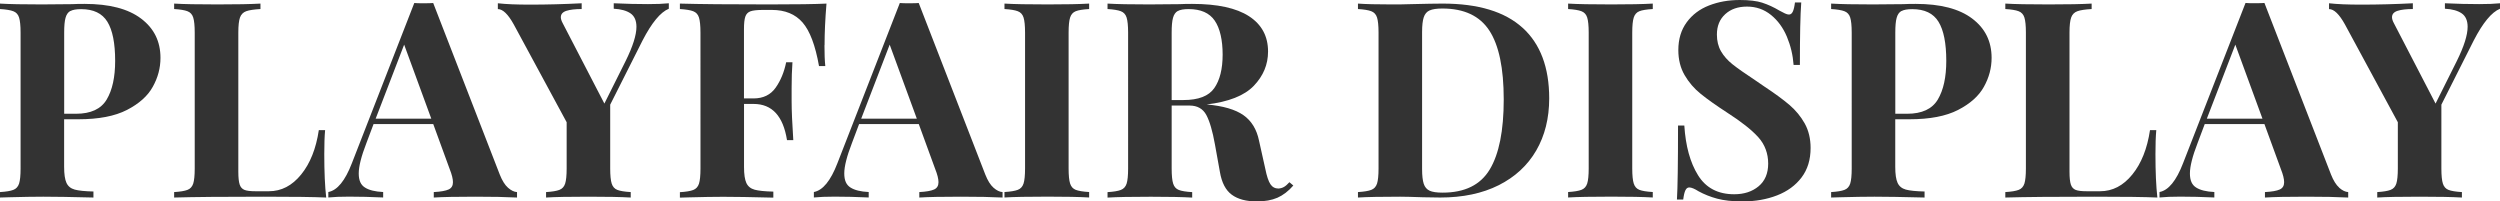
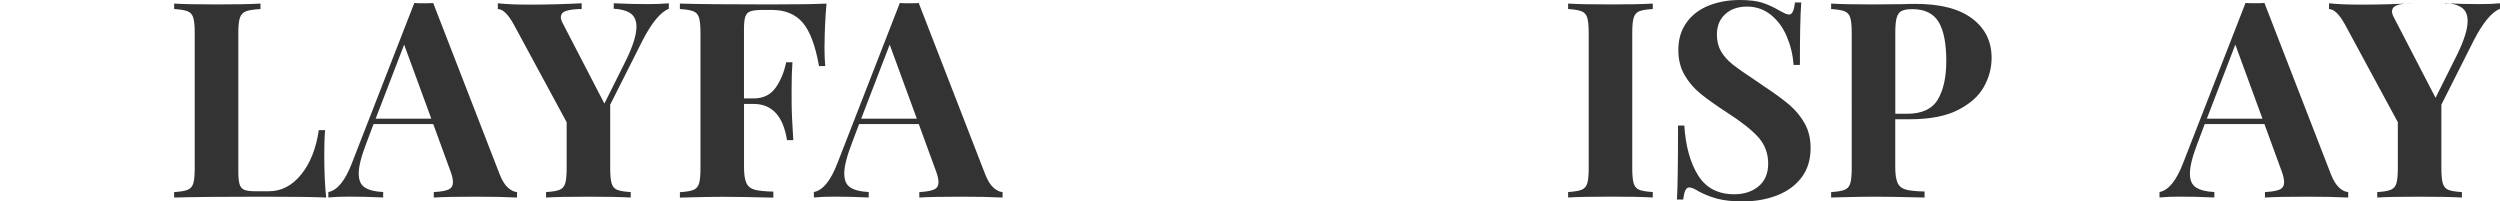
<svg xmlns="http://www.w3.org/2000/svg" id="Layer_1" viewBox="0 0 481.07 38.75">
  <defs>
    <style>.cls-1{fill:#333;stroke-width:0px;}</style>
  </defs>
-   <path class="cls-1" d="m12.34,22.94v9.17c0,1.41.15,2.43.45,3.08.3.65.83,1.08,1.58,1.29s1.96.33,3.61.37v1.16c-4.32-.11-7.54-.16-9.65-.16-1.76,0-3.97.04-6.64.11l-1.69.05v-1.05c1.16-.07,2.01-.21,2.56-.42s.91-.61,1.11-1.21c.19-.6.29-1.56.29-2.9V6.27c0-1.33-.1-2.3-.29-2.9s-.56-1-1.11-1.21-1.4-.35-2.56-.42V.69c1.79.11,4.46.16,8.01.16l5.85-.05c.7-.04,1.51-.05,2.42-.05,4.75,0,8.37.94,10.86,2.82,2.5,1.88,3.74,4.4,3.74,7.57,0,1.93-.49,3.79-1.48,5.56-.98,1.78-2.65,3.26-4.98,4.46-2.34,1.2-5.44,1.79-9.31,1.79h-2.79Zm1.19-20.83c-.44.25-.75.69-.92,1.32-.18.63-.26,1.58-.26,2.85v15.61h2.27c2.85,0,4.82-.91,5.91-2.74,1.09-1.83,1.63-4.31,1.63-7.43,0-3.41-.5-5.92-1.5-7.54-1-1.62-2.68-2.42-5.04-2.42-.95,0-1.64.12-2.08.37Z" />
  <path class="cls-1" d="m50.14,1.74c-1.27.07-2.19.21-2.77.42-.58.21-.98.62-1.19,1.21s-.32,1.56-.32,2.9v26.79c0,1.12.09,1.94.26,2.45.17.51.48.85.92,1.03.44.18,1.15.26,2.13.26h2.58c2.39,0,4.46-1.07,6.2-3.22,1.74-2.14,2.87-4.99,3.4-8.54h1.21c-.11,1.2-.16,2.74-.16,4.64,0,3.38.12,6.15.37,8.33-2.39-.11-6.42-.16-12.07-.16-7.66,0-13.39.05-17.19.16v-1.05c1.16-.07,2.01-.21,2.56-.42s.91-.61,1.11-1.21c.19-.6.29-1.56.29-2.9V6.27c0-1.33-.1-2.3-.29-2.9s-.56-1-1.11-1.21-1.4-.35-2.56-.42V.69c1.79.11,4.57.16,8.33.16s6.34-.05,8.28-.16v1.05Z" />
  <path class="cls-1" d="m97.75,36.12c.6.53,1.18.81,1.74.84v1.05c-2.11-.11-4.78-.16-8.01-.16-3.59,0-6.26.05-8.01.16v-1.05c1.33-.07,2.28-.24,2.85-.5s.84-.73.84-1.4c0-.63-.21-1.48-.63-2.53l-3.16-8.65h-11.49l-1.37,3.64c-.98,2.53-1.48,4.48-1.48,5.85s.4,2.21,1.19,2.71c.79.51,1.96.8,3.51.87v1.05c-2.39-.11-4.57-.16-6.54-.16-1.62,0-2.95.05-4.01.16v-1.05c1.72-.32,3.23-2.16,4.53-5.54L79.72.58c.39.04,1,.05,1.85.05s1.44-.02,1.79-.05l12.81,33.01c.46,1.16.98,2,1.58,2.53Zm-14.76-13.29l-5.22-14.24-5.48,14.24h10.7Z" />
  <path class="cls-1" d="m128.7.63v1.05c-1.62.67-3.3,2.71-5.06,6.12l-6.22,12.34v12.29c0,1.34.1,2.3.29,2.9.19.6.55,1,1.08,1.21s1.39.35,2.58.42v1.05c-1.9-.11-4.61-.16-8.12-.16-3.76,0-6.49.05-8.17.16v-1.05c1.16-.07,2.01-.21,2.56-.42s.91-.61,1.11-1.21c.19-.6.29-1.56.29-2.9v-8.91l-10.18-18.82c-1.09-1.97-2.11-2.95-3.06-2.95V.63c1.55.18,3.62.26,6.22.26,3.27,0,6.57-.09,9.91-.26v1.11c-1.23,0-2.21.11-2.93.34-.72.23-1.08.64-1.08,1.24,0,.32.12.7.37,1.16l8.01,15.45,4.11-8.23c1.37-2.78,2.06-4.96,2.06-6.54,0-1.19-.38-2.06-1.13-2.58s-1.84-.83-3.24-.9V.63c2.39.11,4.59.16,6.59.16,1.62,0,2.95-.05,4.01-.16Z" />
  <path class="cls-1" d="m158.65,8.7c0,1.65.05,2.99.16,4.01h-1.21c-.7-3.97-1.76-6.77-3.16-8.38-1.41-1.62-3.38-2.42-5.91-2.42h-1.74c-1.09,0-1.88.09-2.37.26-.49.18-.83.52-1,1.03-.18.51-.26,1.33-.26,2.45v13.29h1.84c1.86,0,3.28-.69,4.25-2.06.97-1.37,1.64-3,2.03-4.9h1.21c-.11,1.48-.16,3.13-.16,4.96v2.53c0,1.79.11,4.29.32,7.49h-1.21c-.74-4.64-2.88-6.96-6.43-6.96h-1.84v12.13c0,1.41.15,2.43.45,3.08.3.65.83,1.08,1.58,1.29s1.96.33,3.61.37v1.16c-4.32-.11-7.54-.16-9.65-.16-1.76,0-3.97.04-6.64.11l-1.69.05v-1.05c1.16-.07,2.01-.21,2.56-.42s.91-.61,1.11-1.21c.19-.6.29-1.56.29-2.9V6.27c0-1.33-.1-2.3-.29-2.9s-.56-1-1.11-1.21-1.4-.35-2.56-.42V.69c3.8.11,9.53.16,17.19.16,5.17,0,8.84-.05,11.02-.16-.25,2.99-.37,5.66-.37,8.01Z" />
  <path class="cls-1" d="m191.18,36.12c.6.53,1.18.81,1.74.84v1.05c-2.11-.11-4.78-.16-8.01-.16-3.59,0-6.26.05-8.01.16v-1.05c1.33-.07,2.28-.24,2.85-.5s.84-.73.84-1.4c0-.63-.21-1.48-.63-2.53l-3.16-8.65h-11.49l-1.37,3.64c-.98,2.53-1.48,4.48-1.48,5.85s.4,2.21,1.19,2.71c.79.51,1.96.8,3.51.87v1.05c-2.39-.11-4.57-.16-6.54-.16-1.62,0-2.95.05-4.01.16v-1.05c1.72-.32,3.23-2.16,4.53-5.54L173.15.58c.39.04,1,.05,1.85.05s1.44-.02,1.79-.05l12.81,33.01c.46,1.16.98,2,1.58,2.53Zm-14.76-13.29l-5.22-14.24-5.48,14.24h10.7Z" />
-   <path class="cls-1" d="m209.58,1.74c-1.2.07-2.06.21-2.58.42-.53.21-.89.62-1.08,1.21-.19.6-.29,1.56-.29,2.9v26.15c0,1.34.1,2.3.29,2.9.19.6.55,1,1.08,1.21.53.21,1.39.35,2.58.42v1.05c-1.9-.11-4.55-.16-7.96-.16-3.76,0-6.54.05-8.33.16v-1.05c1.16-.07,2.01-.21,2.56-.42s.91-.61,1.11-1.21c.19-.6.29-1.56.29-2.9V6.27c0-1.33-.1-2.3-.29-2.9s-.56-1-1.11-1.21-1.4-.35-2.56-.42V.69c1.79.11,4.57.16,8.33.16,3.41,0,6.06-.05,7.96-.16v1.05Z" />
-   <path class="cls-1" d="m248.87,35.7c-.95,1.09-1.97,1.87-3.06,2.35-1.09.47-2.41.71-3.96.71-2.04,0-3.65-.43-4.82-1.29-1.18-.86-1.94-2.33-2.29-4.4l-.95-5.27c-.46-2.57-1.01-4.46-1.66-5.67-.65-1.21-1.73-1.82-3.24-1.82h-3.43v12.13c0,1.34.1,2.3.29,2.9.19.6.55,1,1.08,1.21.53.21,1.39.35,2.58.42v1.05c-1.9-.11-4.55-.16-7.96-.16-3.76,0-6.54.05-8.33.16v-1.05c1.16-.07,2.01-.21,2.56-.42s.91-.61,1.11-1.21c.19-.6.29-1.56.29-2.9V6.27c0-1.33-.1-2.3-.29-2.9s-.56-1-1.11-1.21-1.4-.35-2.56-.42V.69c1.79.11,4.46.16,8.01.16l5.85-.05c.7-.04,1.51-.05,2.42-.05,4.85,0,8.5.79,10.94,2.37,2.44,1.58,3.67,3.85,3.67,6.8,0,2.5-.92,4.69-2.74,6.59-1.83,1.9-4.85,3.09-9.07,3.59,3.16.28,5.52.97,7.07,2.06,1.55,1.09,2.55,2.72,3,4.9l1.21,5.43c.28,1.41.61,2.39.98,2.95.37.56.89.84,1.55.84.42-.03.78-.14,1.08-.32.3-.17.64-.47,1.03-.9l.74.63ZM226.64,2.11c-.44.25-.75.69-.92,1.32-.18.63-.26,1.58-.26,2.85v12.97h2.27c2.88,0,4.86-.76,5.93-2.29,1.07-1.53,1.61-3.68,1.61-6.46s-.51-5.06-1.53-6.54c-1.02-1.48-2.69-2.21-5.01-2.21-.95,0-1.64.12-2.08.37Z" />
-   <path class="cls-1" d="m293,5.35c3.41,3.11,5.11,7.64,5.11,13.58,0,3.83-.84,7.18-2.5,10.04-1.67,2.87-4.08,5.09-7.22,6.67-3.15,1.58-6.9,2.37-11.26,2.37l-3.27-.05c-2.04-.07-3.52-.11-4.43-.11-3.62,0-6.33.05-8.12.16v-1.05c1.16-.07,2.01-.21,2.56-.42s.91-.61,1.11-1.21c.19-.6.29-1.56.29-2.9V6.27c0-1.33-.1-2.3-.29-2.9s-.56-1-1.11-1.21-1.4-.35-2.56-.42V.69c1.48.11,3.6.16,6.38.16h1.63l2.11-.05c2.88-.07,4.94-.11,6.17-.11,6.85,0,11.99,1.56,15.4,4.67Zm-17.9-3.35c-.55.25-.92.69-1.13,1.32-.21.63-.32,1.58-.32,2.85v26.36c0,1.27.11,2.21.32,2.85.21.63.59,1.07,1.13,1.32.54.25,1.38.37,2.5.37,4.25,0,7.28-1.48,9.07-4.46,1.79-2.97,2.69-7.46,2.69-13.47s-.92-10.43-2.77-13.26c-1.85-2.83-4.86-4.24-9.04-4.24-1.09,0-1.91.12-2.45.37Z" />
  <path class="cls-1" d="m318.04,1.74c-1.2.07-2.06.21-2.58.42-.53.21-.89.62-1.08,1.21-.19.6-.29,1.56-.29,2.9v26.15c0,1.34.1,2.3.29,2.9.19.6.55,1,1.08,1.21.53.21,1.39.35,2.58.42v1.05c-1.9-.11-4.55-.16-7.96-.16-3.76,0-6.54.05-8.33.16v-1.05c1.16-.07,2.01-.21,2.56-.42s.91-.61,1.11-1.21c.19-.6.29-1.56.29-2.9V6.27c0-1.33-.1-2.3-.29-2.9s-.56-1-1.11-1.21-1.4-.35-2.56-.42V.69c1.79.11,4.57.16,8.33.16,3.41,0,6.06-.05,7.96-.16v1.05Z" />
  <path class="cls-1" d="m339.13.53c1.09.35,2.2.86,3.32,1.53.39.21.73.39,1.03.53s.55.21.76.21c.32,0,.56-.18.74-.55.18-.37.32-.96.42-1.77h1.21c-.18,2.36-.26,6.36-.26,12.02h-1.21c-.14-1.9-.57-3.71-1.29-5.43-.72-1.72-1.74-3.12-3.06-4.19-1.32-1.07-2.86-1.61-4.61-1.61s-3.12.48-4.19,1.45-1.61,2.28-1.61,3.93c0,1.23.26,2.3.79,3.22.53.92,1.27,1.75,2.21,2.5.95.76,2.41,1.78,4.38,3.08l1.69,1.16c2.07,1.37,3.71,2.57,4.9,3.59,1.19,1.02,2.17,2.21,2.93,3.56.75,1.35,1.13,2.93,1.13,4.72,0,2.25-.58,4.14-1.74,5.67-1.16,1.53-2.73,2.68-4.72,3.45-1.99.77-4.19,1.16-6.62,1.16-1.97,0-3.6-.18-4.9-.53s-2.5-.83-3.58-1.42c-.77-.49-1.37-.74-1.79-.74-.32,0-.56.18-.74.55s-.32.96-.42,1.77h-1.21c.14-2.21.21-6.96.21-14.24h1.21c.25,3.94,1.12,7.13,2.64,9.57,1.51,2.44,3.83,3.66,6.96,3.66,1.9,0,3.46-.51,4.69-1.53,1.23-1.02,1.85-2.48,1.85-4.38s-.63-3.66-1.9-5.06c-1.27-1.41-3.27-2.99-6.01-4.75-2.11-1.37-3.8-2.57-5.06-3.59-1.27-1.02-2.3-2.22-3.11-3.61s-1.21-3-1.21-4.82c0-2.11.54-3.89,1.61-5.35,1.07-1.46,2.5-2.54,4.3-3.24,1.79-.7,3.76-1.05,5.91-1.05,1.83,0,3.29.18,4.38.53Z" />
  <path class="cls-1" d="m364.7,22.94v9.17c0,1.41.15,2.43.45,3.08.3.65.83,1.08,1.58,1.29s1.96.33,3.61.37v1.16c-4.32-.11-7.54-.16-9.65-.16-1.76,0-3.97.04-6.64.11l-1.69.05v-1.05c1.16-.07,2.01-.21,2.56-.42s.91-.61,1.11-1.21c.19-.6.29-1.56.29-2.9V6.27c0-1.33-.1-2.3-.29-2.9s-.56-1-1.11-1.21-1.4-.35-2.56-.42V.69c1.79.11,4.46.16,8.01.16l5.85-.05c.7-.04,1.51-.05,2.42-.05,4.75,0,8.37.94,10.86,2.82,2.5,1.88,3.74,4.4,3.74,7.57,0,1.93-.49,3.79-1.48,5.56-.98,1.78-2.65,3.26-4.98,4.46-2.34,1.2-5.44,1.79-9.31,1.79h-2.79Zm1.19-20.83c-.44.25-.75.69-.92,1.32-.18.63-.26,1.58-.26,2.85v15.61h2.27c2.85,0,4.82-.91,5.91-2.74,1.09-1.83,1.63-4.31,1.63-7.43,0-3.41-.5-5.92-1.5-7.54-1-1.62-2.68-2.42-5.04-2.42-.95,0-1.64.12-2.08.37Z" />
-   <path class="cls-1" d="m402.51,1.74c-1.27.07-2.19.21-2.77.42-.58.21-.98.62-1.19,1.21s-.32,1.56-.32,2.9v26.79c0,1.12.09,1.94.26,2.45.17.51.48.85.92,1.03.44.18,1.15.26,2.13.26h2.58c2.39,0,4.46-1.07,6.2-3.22,1.74-2.14,2.87-4.99,3.4-8.54h1.21c-.11,1.2-.16,2.74-.16,4.64,0,3.38.12,6.15.37,8.33-2.39-.11-6.42-.16-12.07-.16-7.66,0-13.39.05-17.19.16v-1.05c1.16-.07,2.01-.21,2.56-.42s.91-.61,1.11-1.21c.19-.6.29-1.56.29-2.9V6.27c0-1.33-.1-2.3-.29-2.9s-.56-1-1.11-1.21-1.4-.35-2.56-.42V.69c1.79.11,4.57.16,8.33.16s6.34-.05,8.28-.16v1.05Z" />
  <path class="cls-1" d="m450.12,36.12c.6.53,1.18.81,1.74.84v1.05c-2.11-.11-4.78-.16-8.01-.16-3.59,0-6.26.05-8.01.16v-1.05c1.33-.07,2.28-.24,2.85-.5s.84-.73.84-1.4c0-.63-.21-1.48-.63-2.53l-3.16-8.65h-11.49l-1.37,3.64c-.98,2.53-1.48,4.48-1.48,5.85s.4,2.21,1.19,2.71c.79.51,1.96.8,3.51.87v1.05c-2.39-.11-4.57-.16-6.54-.16-1.62,0-2.95.05-4.01.16v-1.05c1.72-.32,3.23-2.16,4.53-5.54l12.02-30.84c.39.04,1,.05,1.85.05s1.44-.02,1.79-.05l12.81,33.01c.46,1.16.98,2,1.58,2.53Zm-14.76-13.29l-5.22-14.24-5.48,14.24h10.7Z" />
-   <path class="cls-1" d="m481.07.63v1.05c-1.62.67-3.3,2.71-5.06,6.12l-6.22,12.34v12.29c0,1.34.1,2.3.29,2.9.19.6.55,1,1.08,1.21s1.39.35,2.58.42v1.05c-1.9-.11-4.61-.16-8.12-.16-3.76,0-6.49.05-8.17.16v-1.05c1.16-.07,2.01-.21,2.56-.42s.91-.61,1.11-1.21c.19-.6.29-1.56.29-2.9v-8.91l-10.18-18.82c-1.09-1.97-2.11-2.95-3.06-2.95V.63c1.55.18,3.62.26,6.22.26,3.27,0,6.57-.09,9.91-.26v1.11c-1.23,0-2.21.11-2.93.34-.72.23-1.08.64-1.08,1.24,0,.32.12.7.37,1.16l8.01,15.45,4.11-8.23c1.37-2.78,2.06-4.96,2.06-6.54,0-1.19-.38-2.06-1.13-2.58s-1.84-.83-3.24-.9V.63c2.39.11,4.59.16,6.59.16,1.62,0,2.95-.05,4.01-.16Z" />
+   <path class="cls-1" d="m481.07.63v1.05c-1.62.67-3.3,2.71-5.06,6.12l-6.22,12.34v12.29c0,1.34.1,2.3.29,2.9.19.6.55,1,1.08,1.21s1.39.35,2.58.42v1.05c-1.9-.11-4.61-.16-8.12-.16-3.76,0-6.49.05-8.17.16v-1.05c1.16-.07,2.01-.21,2.56-.42s.91-.61,1.11-1.21c.19-.6.29-1.56.29-2.9v-8.91l-10.18-18.82c-1.09-1.97-2.11-2.95-3.06-2.95V.63c1.55.18,3.62.26,6.22.26,3.27,0,6.57-.09,9.91-.26c-1.23,0-2.21.11-2.93.34-.72.23-1.08.64-1.08,1.24,0,.32.12.7.37,1.16l8.01,15.45,4.11-8.23c1.37-2.78,2.06-4.96,2.06-6.54,0-1.19-.38-2.06-1.13-2.58s-1.84-.83-3.24-.9V.63c2.39.11,4.59.16,6.59.16,1.62,0,2.95-.05,4.01-.16Z" />
</svg>